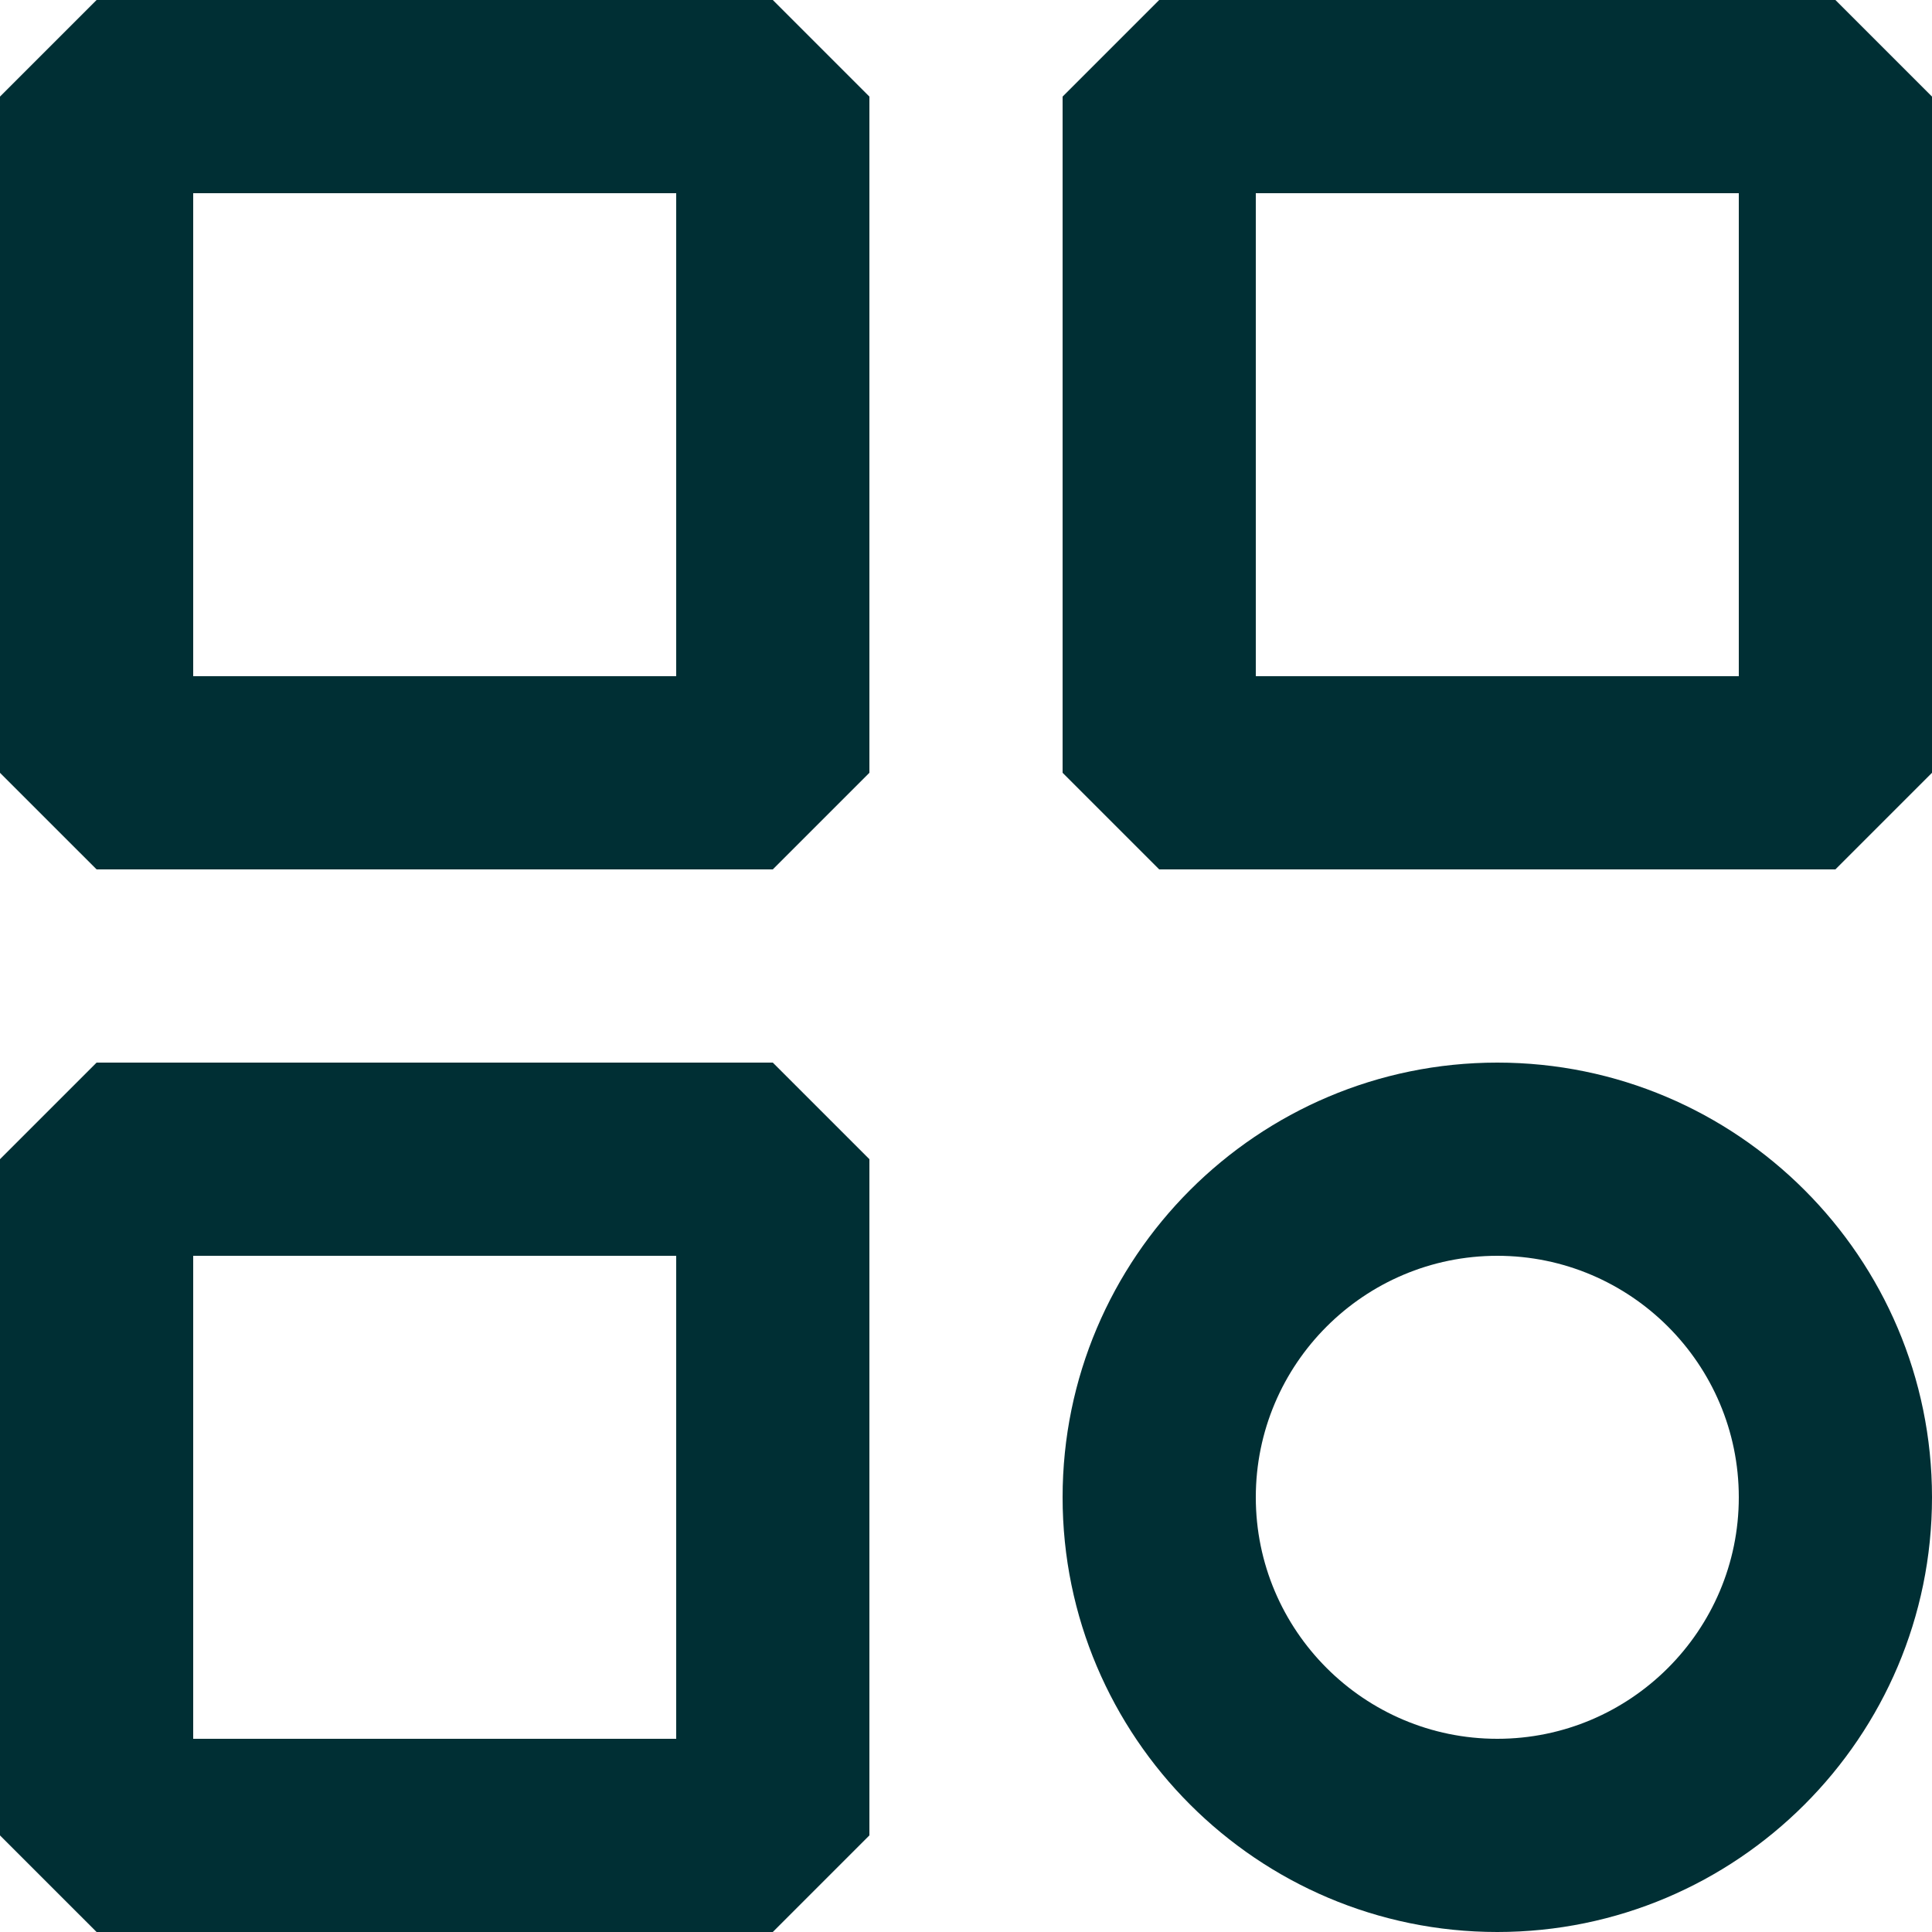
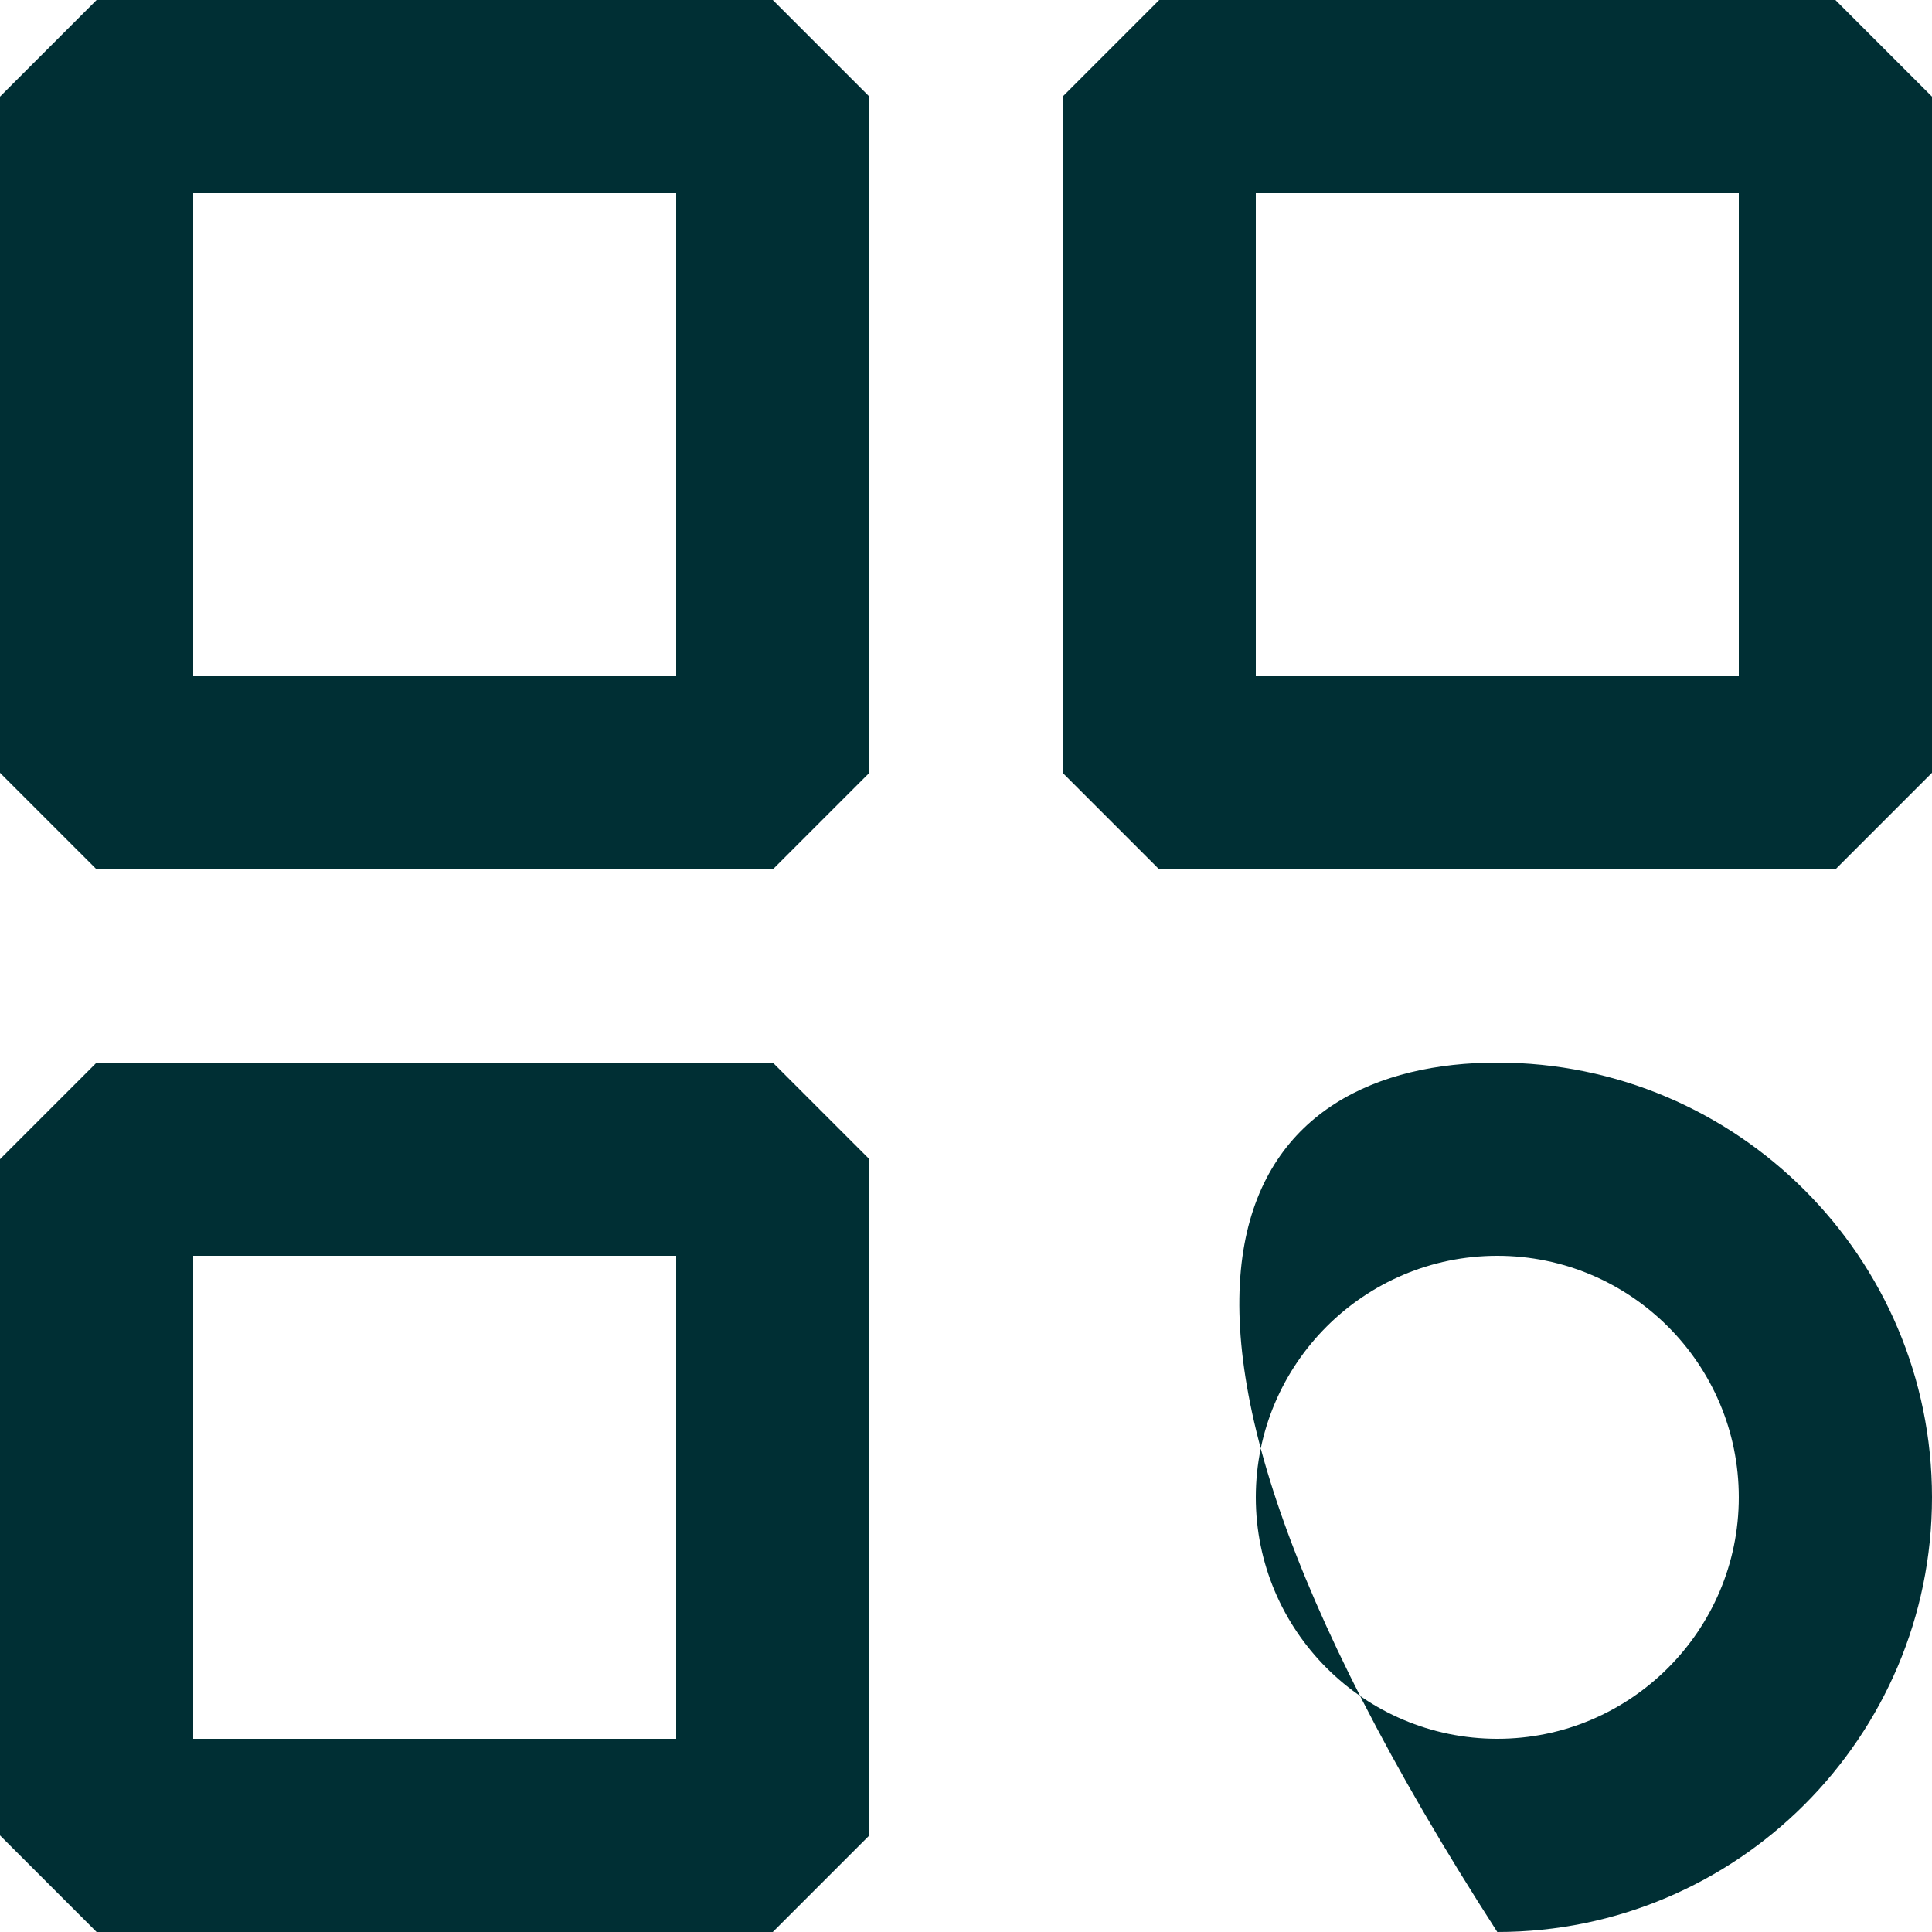
<svg xmlns="http://www.w3.org/2000/svg" width="20px" height="20px" viewBox="0 0 20 20" version="1.1">
  <g id="Foundation" stroke="none" stroke-width="1" fill="none" fill-rule="evenodd">
    <g id="Elements:-Icons" transform="translate(-433, -340)" fill="#002F34">
      <g id="element/icon/grid/thick" transform="translate(433, 340)">
-         <path d="M8,11 L9,12 L9,19 L8,20 L1,20 L-9.99999993e-05,19 L-9.99999993e-05,12 L1,11 L8,11 Z M15.5,11 C17.981,11 20,13.018 20,15.5 C20,17.982 17.981,20 15.5,20 C13.019,20 11,17.982 11,15.5 C11,13.018 13.019,11 15.5,11 Z M7,13 L2,13 L2,18 L7,18 L7,13 Z M15.5,13 C14.121,13 13,14.121 13,15.5 C13,16.878 14.121,18 15.5,18 C16.878,18 18,16.878 18,15.5 C18,14.121 16.878,13 15.5,13 Z M8,0 L9,1 L9,8 L8,9 L1,9 L-9.99999993e-05,8 L-9.99999993e-05,1 L1,0 L8,0 Z M19,0 L20,1 L20,8 L19,9 L12,9 L11,8 L11,1 L12,0 L19,0 Z M7,2 L2,2 L2,7 L7,7 L7,2 Z M18,2 L13,2 L13,7 L18,7 L18,2 Z" id="Combined-Shape" />
+         <path d="M8,11 L9,12 L9,19 L8,20 L1,20 L-9.99999993e-05,19 L-9.99999993e-05,12 L1,11 L8,11 Z M15.5,11 C17.981,11 20,13.018 20,15.5 C20,17.982 17.981,20 15.5,20 C11,13.018 13.019,11 15.5,11 Z M7,13 L2,13 L2,18 L7,18 L7,13 Z M15.5,13 C14.121,13 13,14.121 13,15.5 C13,16.878 14.121,18 15.5,18 C16.878,18 18,16.878 18,15.5 C18,14.121 16.878,13 15.5,13 Z M8,0 L9,1 L9,8 L8,9 L1,9 L-9.99999993e-05,8 L-9.99999993e-05,1 L1,0 L8,0 Z M19,0 L20,1 L20,8 L19,9 L12,9 L11,8 L11,1 L12,0 L19,0 Z M7,2 L2,2 L2,7 L7,7 L7,2 Z M18,2 L13,2 L13,7 L18,7 L18,2 Z" id="Combined-Shape" />
      </g>
    </g>
  </g>
</svg>